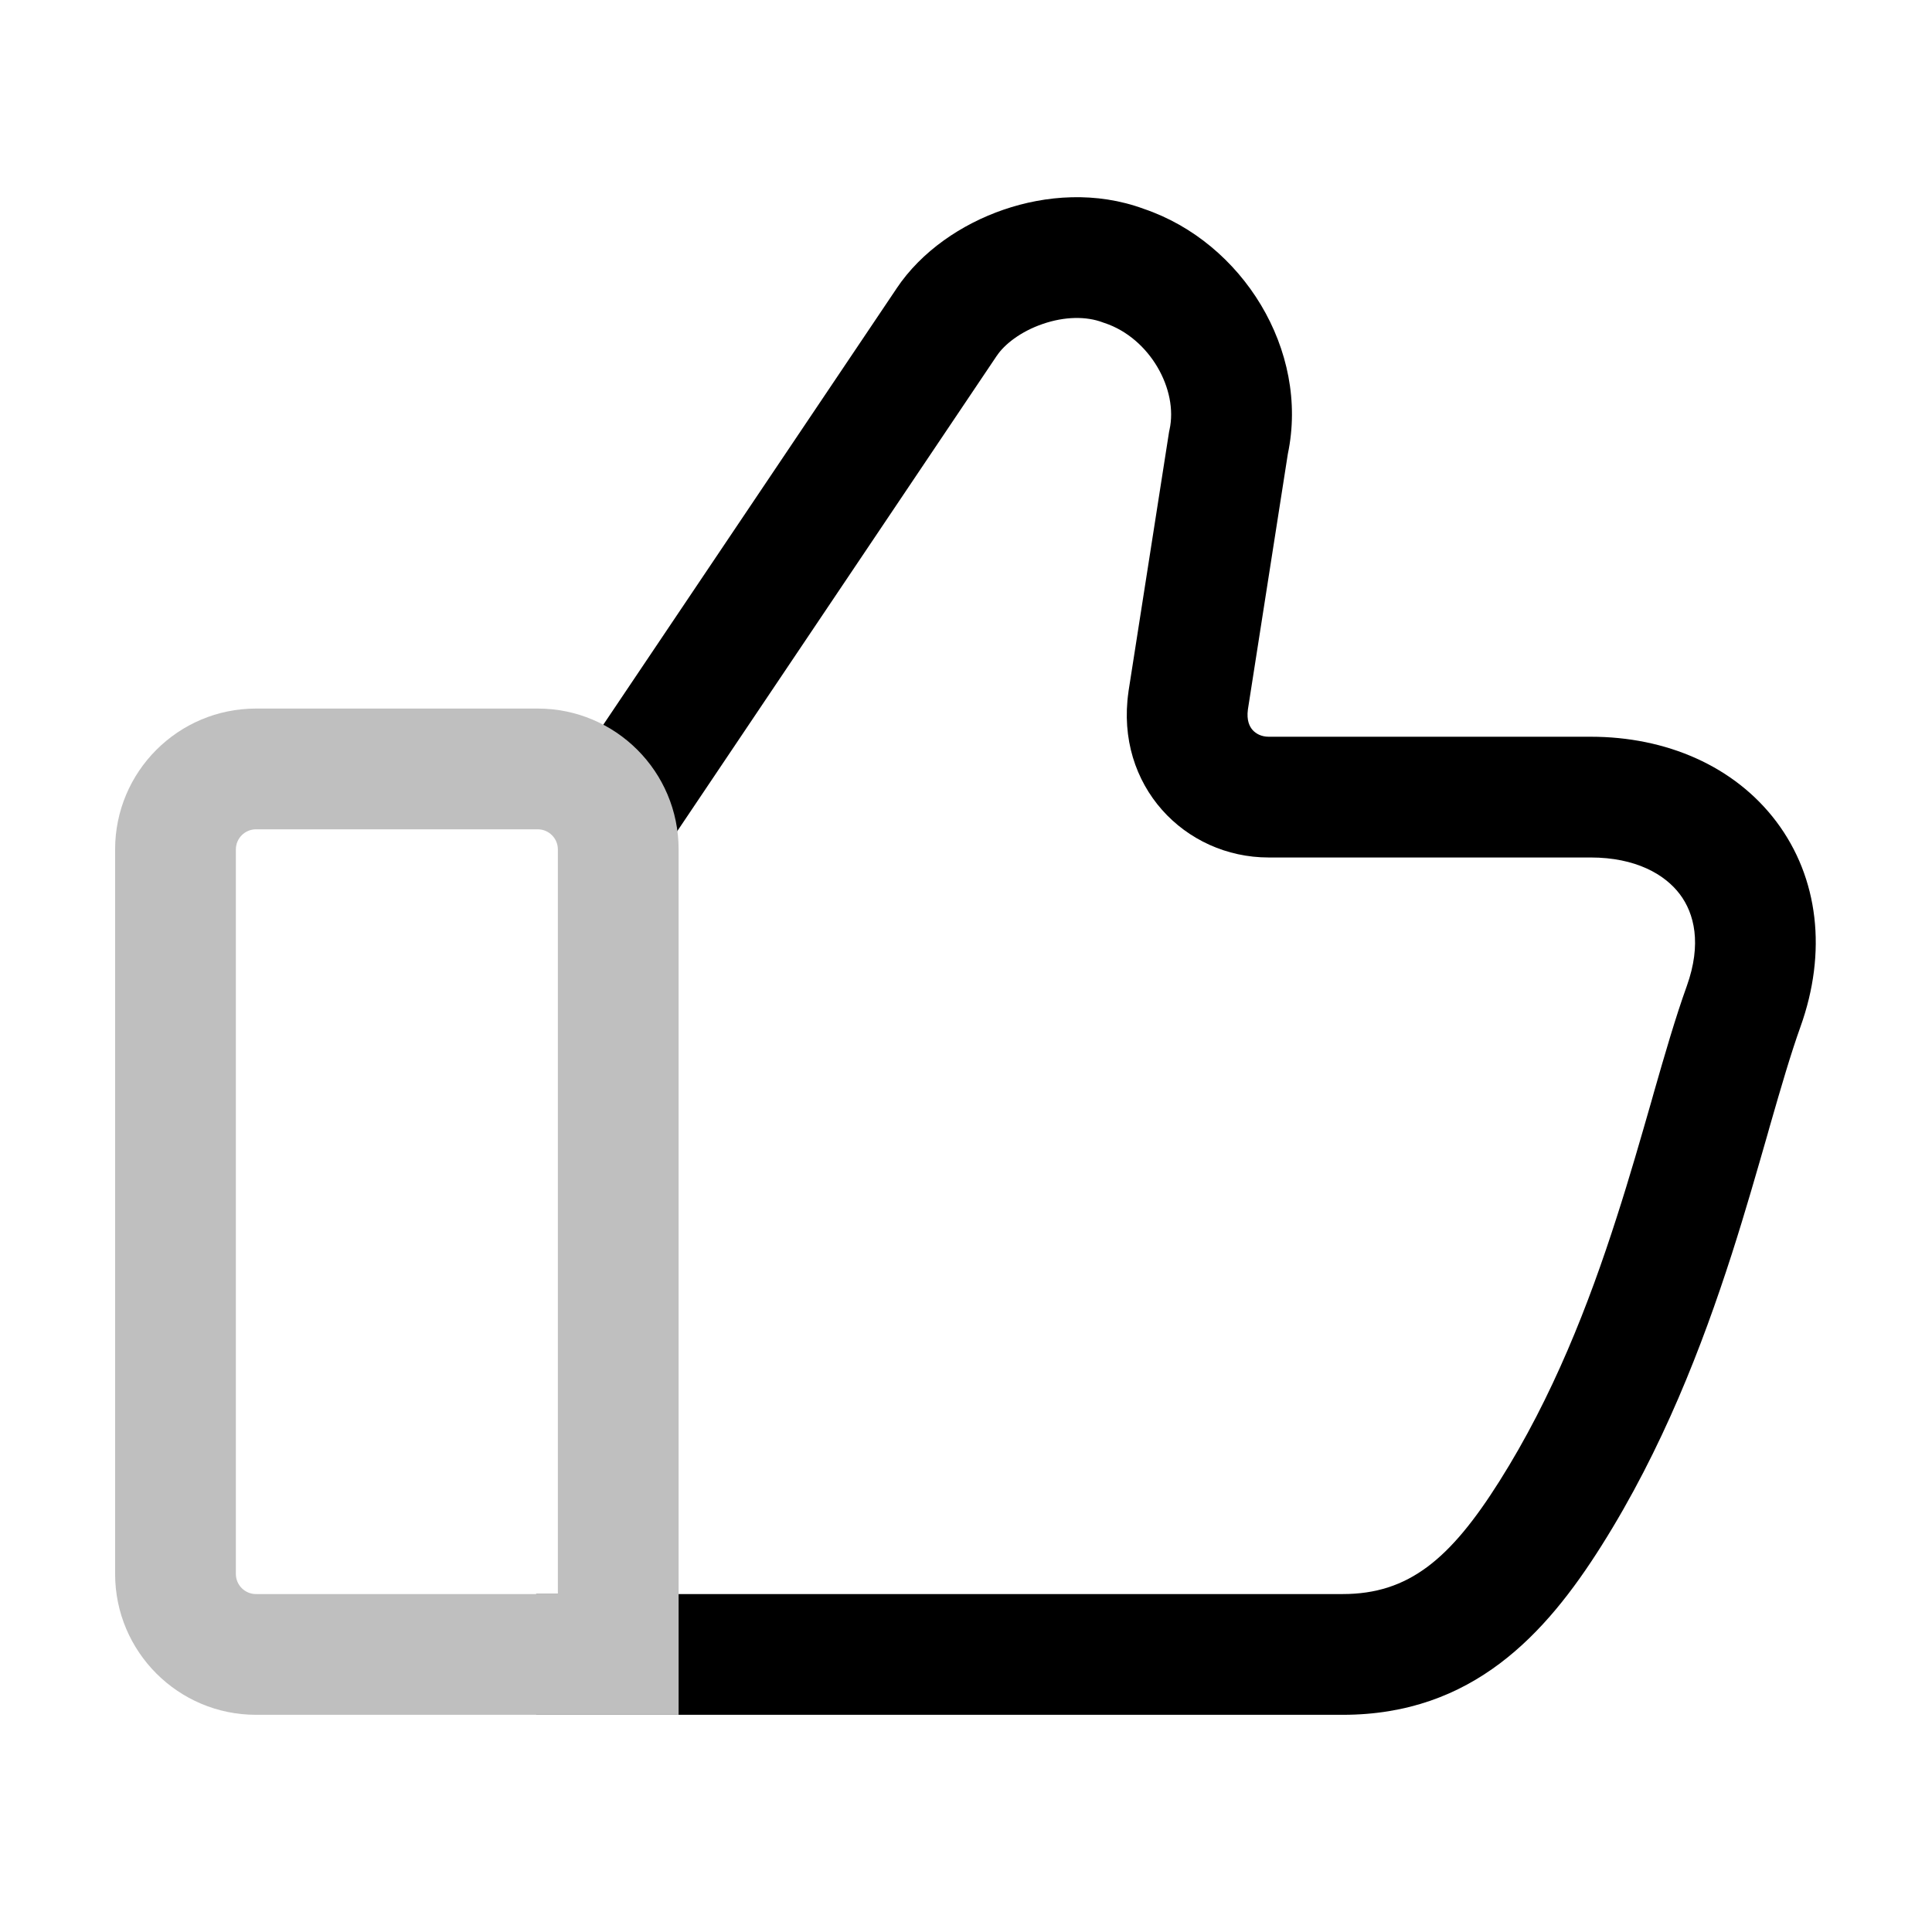
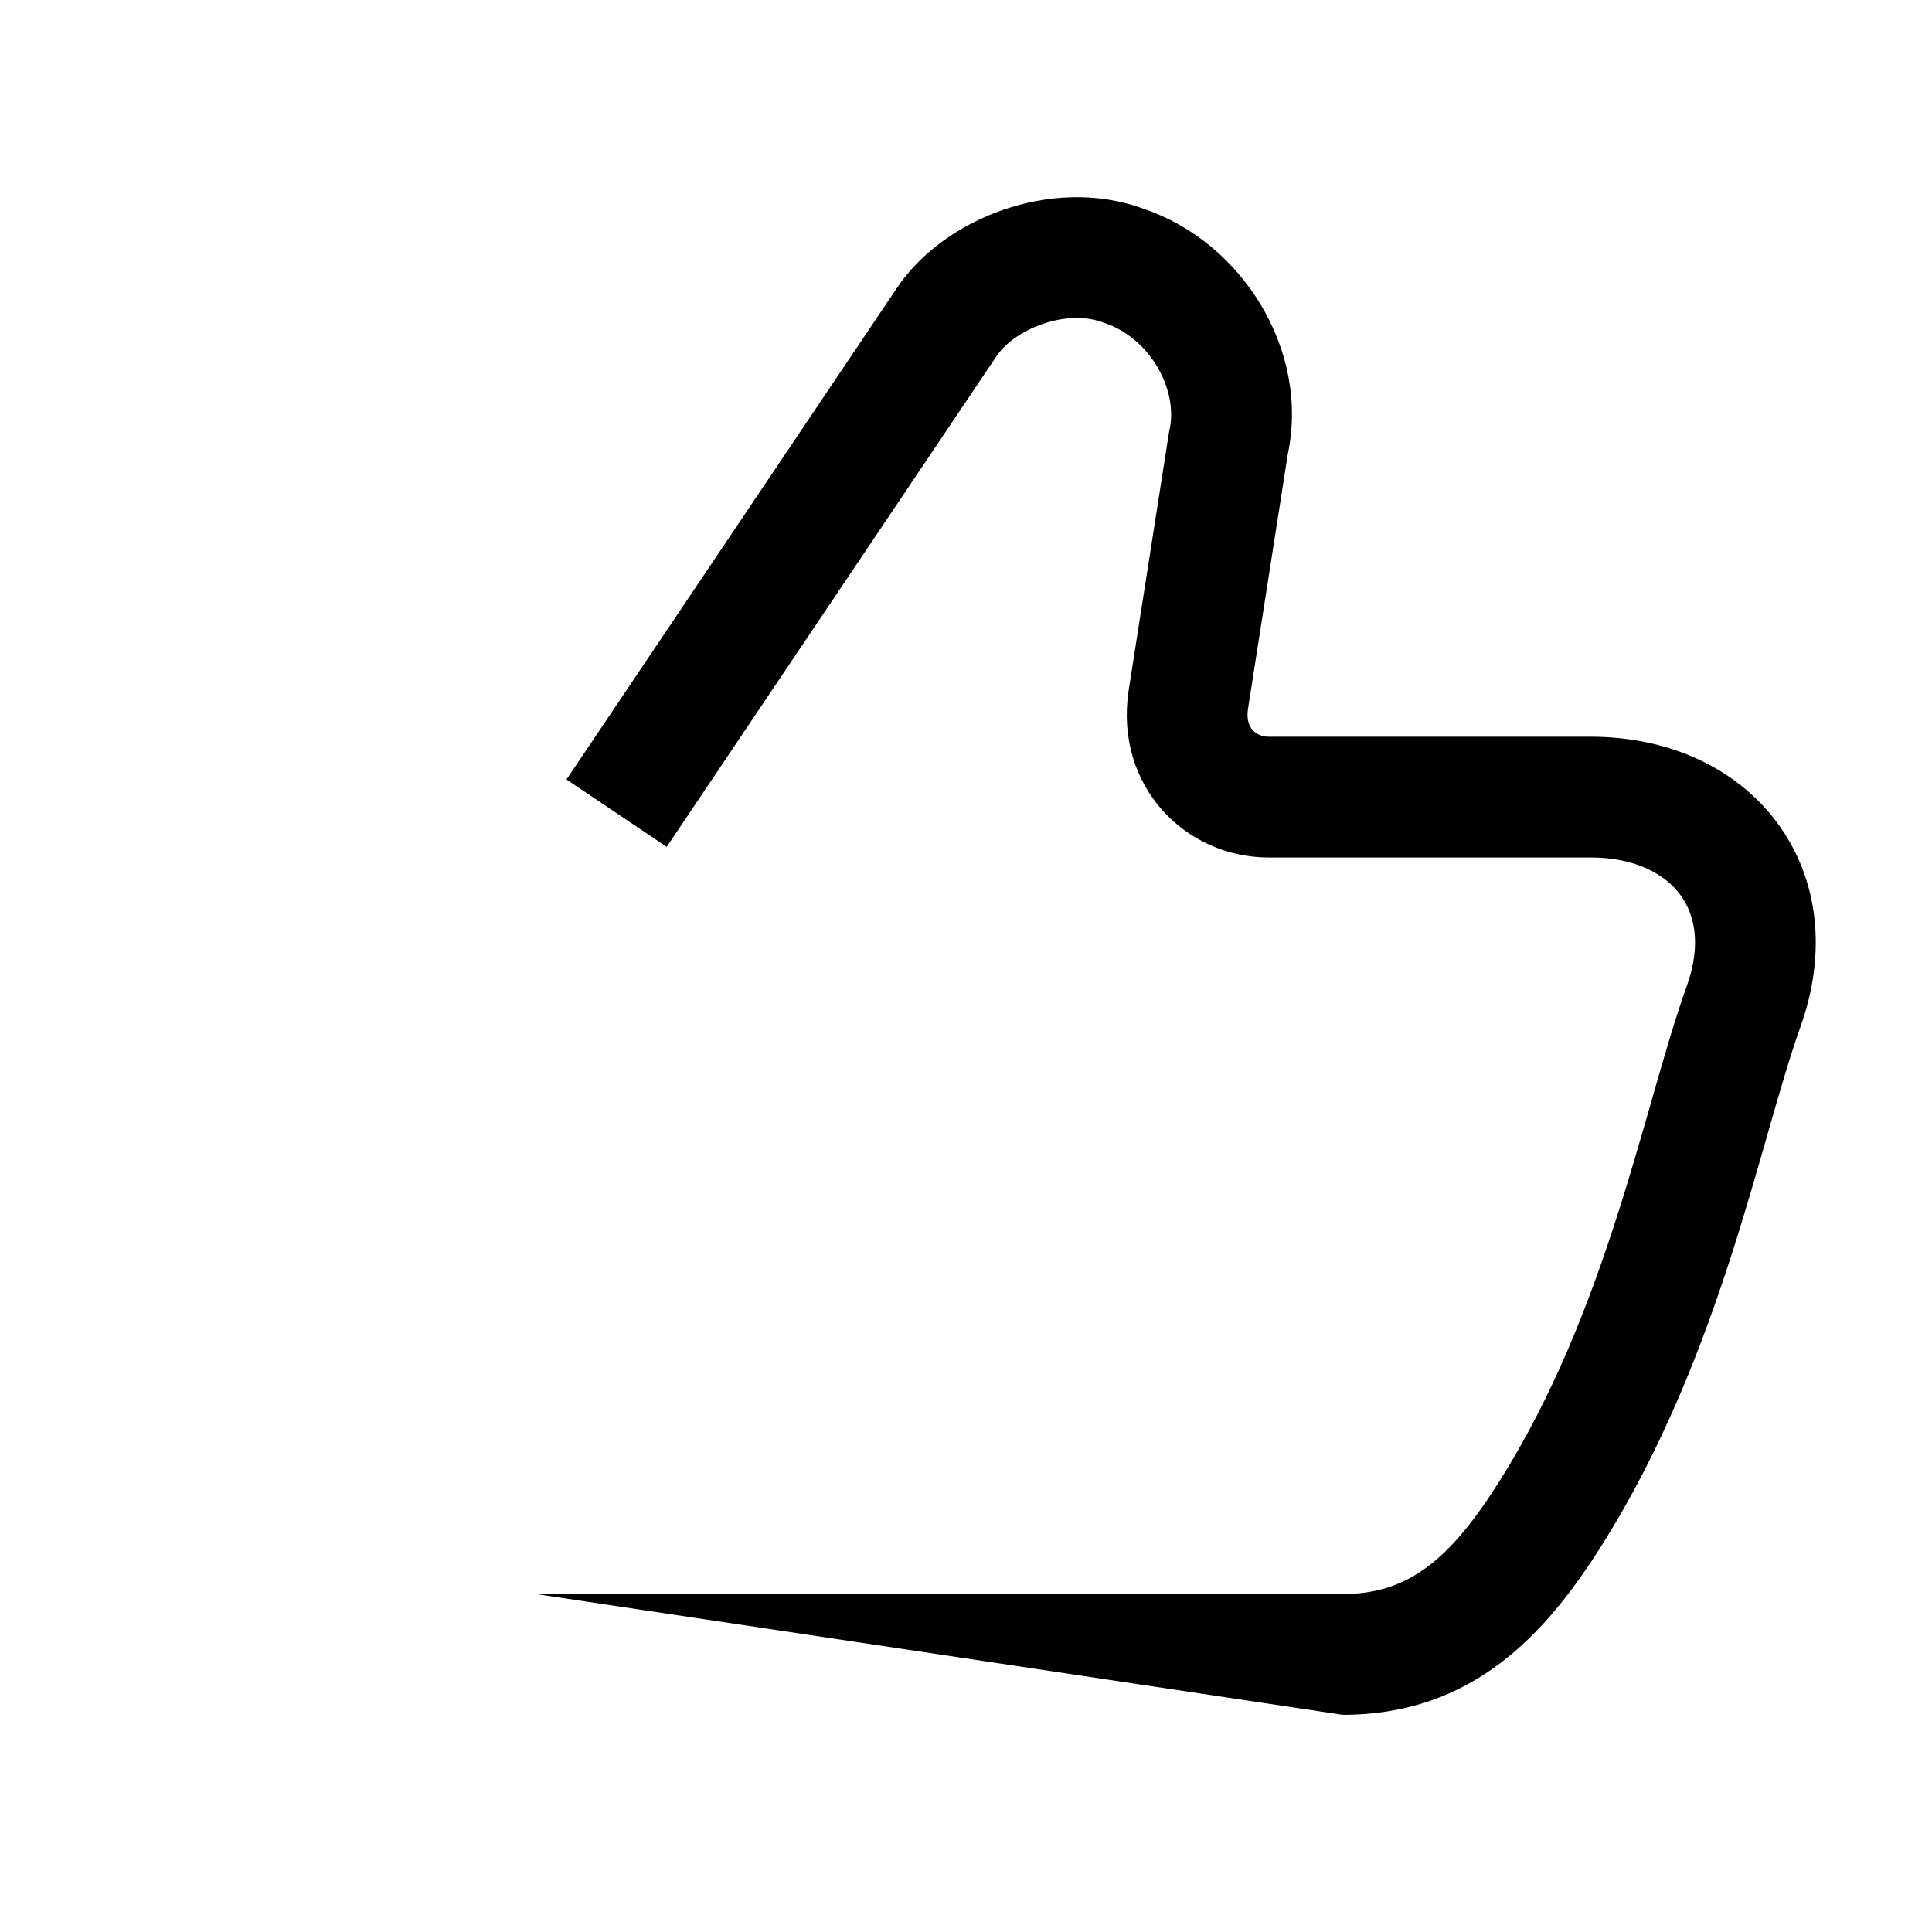
<svg xmlns="http://www.w3.org/2000/svg" width="800px" height="800px" viewBox="0 0 24 24" fill="none">
  <g id="style=doutone">
    <g id="like">
-       <path id="vector (Stroke)" fill-rule="evenodd" clip-rule="evenodd" d="M14.21 2.595C15.433 3.01 16.269 4.349 15.998 5.639L15.502 8.812C15.483 8.951 15.524 9.027 15.56 9.068C15.602 9.115 15.67 9.152 15.76 9.152H19.76C20.7 9.152 21.547 9.517 22.067 10.207C22.593 10.907 22.698 11.829 22.366 12.755C22.246 13.09 22.126 13.501 21.986 13.988C21.976 14.024 21.965 14.061 21.955 14.098C21.825 14.55 21.681 15.055 21.512 15.581C21.145 16.721 20.652 18.001 19.894 19.202C19.203 20.298 18.294 21.302 16.68 21.302H6.661L6.66 19.802H16.68C17.501 19.802 18.018 19.365 18.626 18.401C19.288 17.353 19.735 16.207 20.083 15.122C20.245 14.62 20.383 14.137 20.514 13.682C20.524 13.646 20.534 13.61 20.544 13.575C20.681 13.097 20.814 12.638 20.954 12.249C21.142 11.724 21.047 11.346 20.868 11.109C20.682 10.862 20.32 10.652 19.76 10.652H15.76C14.717 10.652 13.851 9.76 14.018 8.596L14.019 8.586L14.523 5.362L14.528 5.339C14.639 4.841 14.285 4.201 13.723 4.013L13.71 4.009L13.697 4.004C13.494 3.928 13.227 3.93 12.954 4.024C12.676 4.119 12.475 4.281 12.384 4.418L12.382 4.42L8.282 10.52L7.037 9.683L11.136 3.586C11.136 3.585 11.136 3.585 11.137 3.584C11.446 3.121 11.945 2.784 12.466 2.605C12.989 2.425 13.617 2.376 14.21 2.595Z" fill="#000000" />
-       <path id="rec (Stroke)" fill-rule="evenodd" clip-rule="evenodd" d="M1.43 10.552C1.43 9.585 2.214 8.802 3.18 8.802H6.68C7.647 8.802 8.43 9.585 8.43 10.552V21.302H3.18C2.214 21.302 1.43 20.518 1.43 19.552V10.552ZM3.18 10.302C3.042 10.302 2.93 10.414 2.93 10.552V19.552C2.93 19.69 3.042 19.802 3.18 19.802H6.93V10.552C6.93 10.414 6.818 10.302 6.68 10.302H3.18Z" fill="#BFBFBF" />
+       <path id="vector (Stroke)" fill-rule="evenodd" clip-rule="evenodd" d="M14.21 2.595C15.433 3.01 16.269 4.349 15.998 5.639L15.502 8.812C15.483 8.951 15.524 9.027 15.56 9.068C15.602 9.115 15.67 9.152 15.76 9.152H19.76C20.7 9.152 21.547 9.517 22.067 10.207C22.593 10.907 22.698 11.829 22.366 12.755C22.246 13.09 22.126 13.501 21.986 13.988C21.976 14.024 21.965 14.061 21.955 14.098C21.825 14.55 21.681 15.055 21.512 15.581C21.145 16.721 20.652 18.001 19.894 19.202C19.203 20.298 18.294 21.302 16.68 21.302L6.66 19.802H16.68C17.501 19.802 18.018 19.365 18.626 18.401C19.288 17.353 19.735 16.207 20.083 15.122C20.245 14.62 20.383 14.137 20.514 13.682C20.524 13.646 20.534 13.61 20.544 13.575C20.681 13.097 20.814 12.638 20.954 12.249C21.142 11.724 21.047 11.346 20.868 11.109C20.682 10.862 20.32 10.652 19.76 10.652H15.76C14.717 10.652 13.851 9.76 14.018 8.596L14.019 8.586L14.523 5.362L14.528 5.339C14.639 4.841 14.285 4.201 13.723 4.013L13.71 4.009L13.697 4.004C13.494 3.928 13.227 3.93 12.954 4.024C12.676 4.119 12.475 4.281 12.384 4.418L12.382 4.42L8.282 10.52L7.037 9.683L11.136 3.586C11.136 3.585 11.136 3.585 11.137 3.584C11.446 3.121 11.945 2.784 12.466 2.605C12.989 2.425 13.617 2.376 14.21 2.595Z" fill="#000000" />
    </g>
  </g>
</svg>